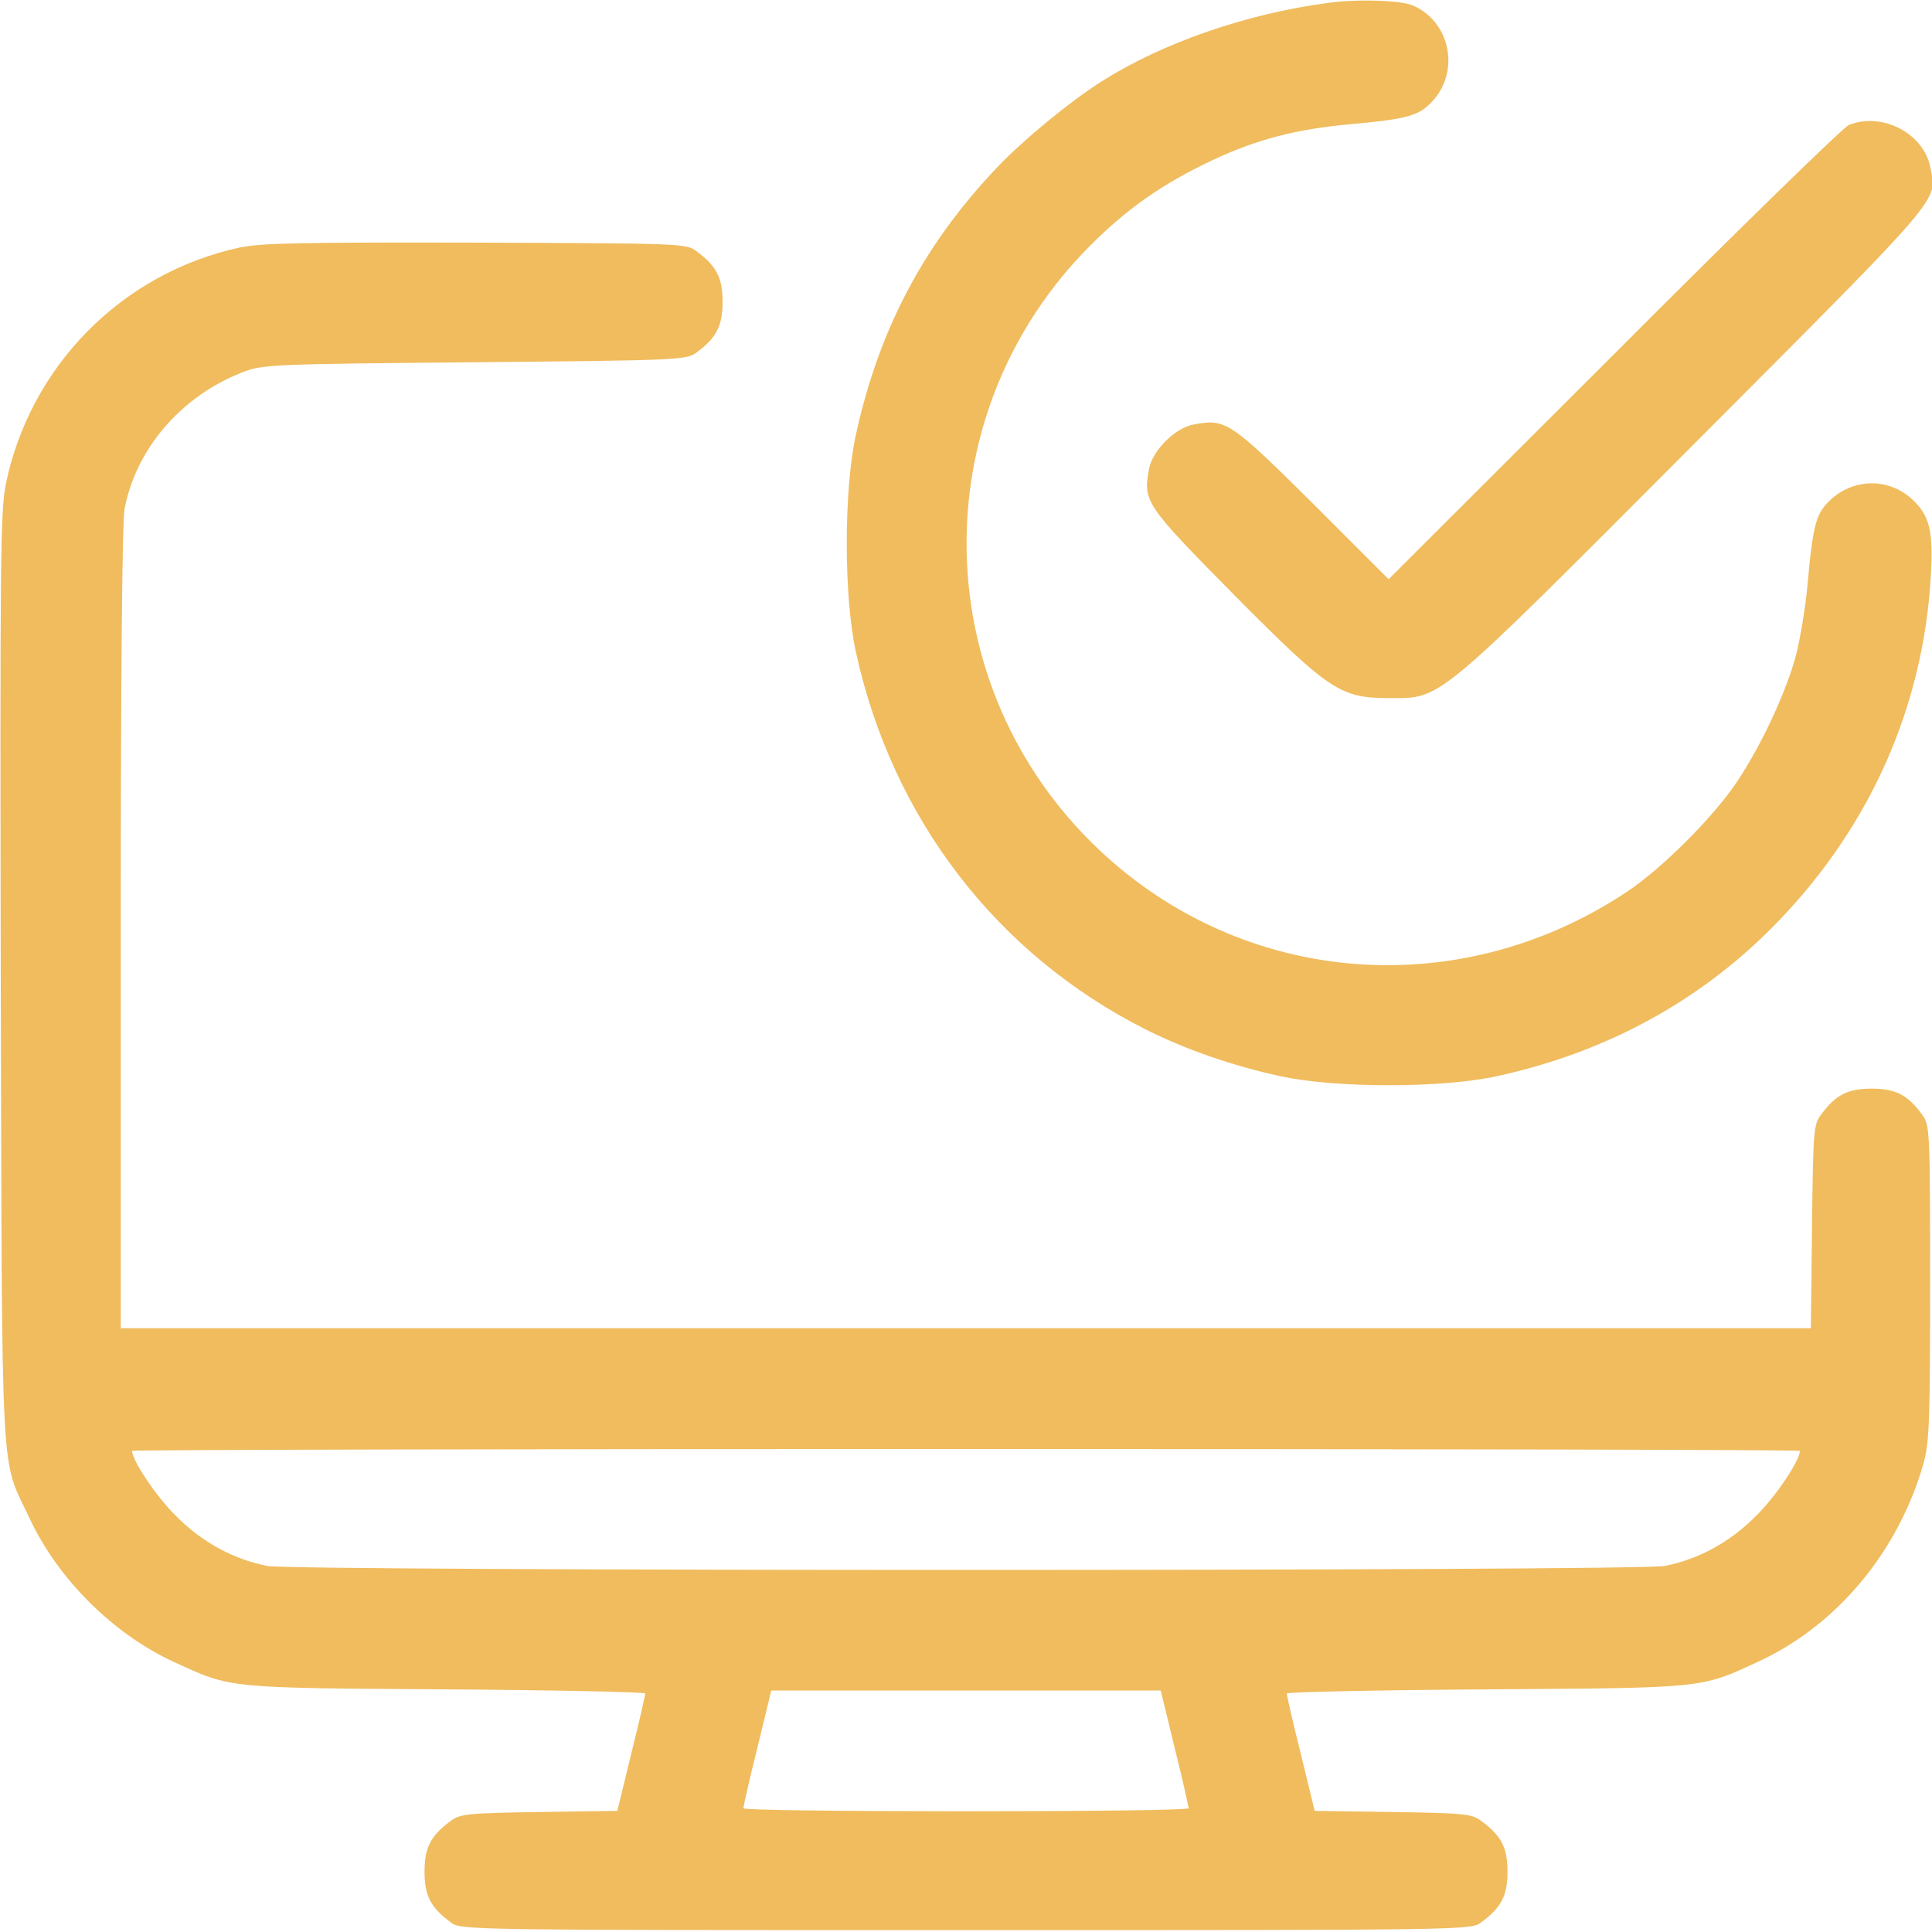
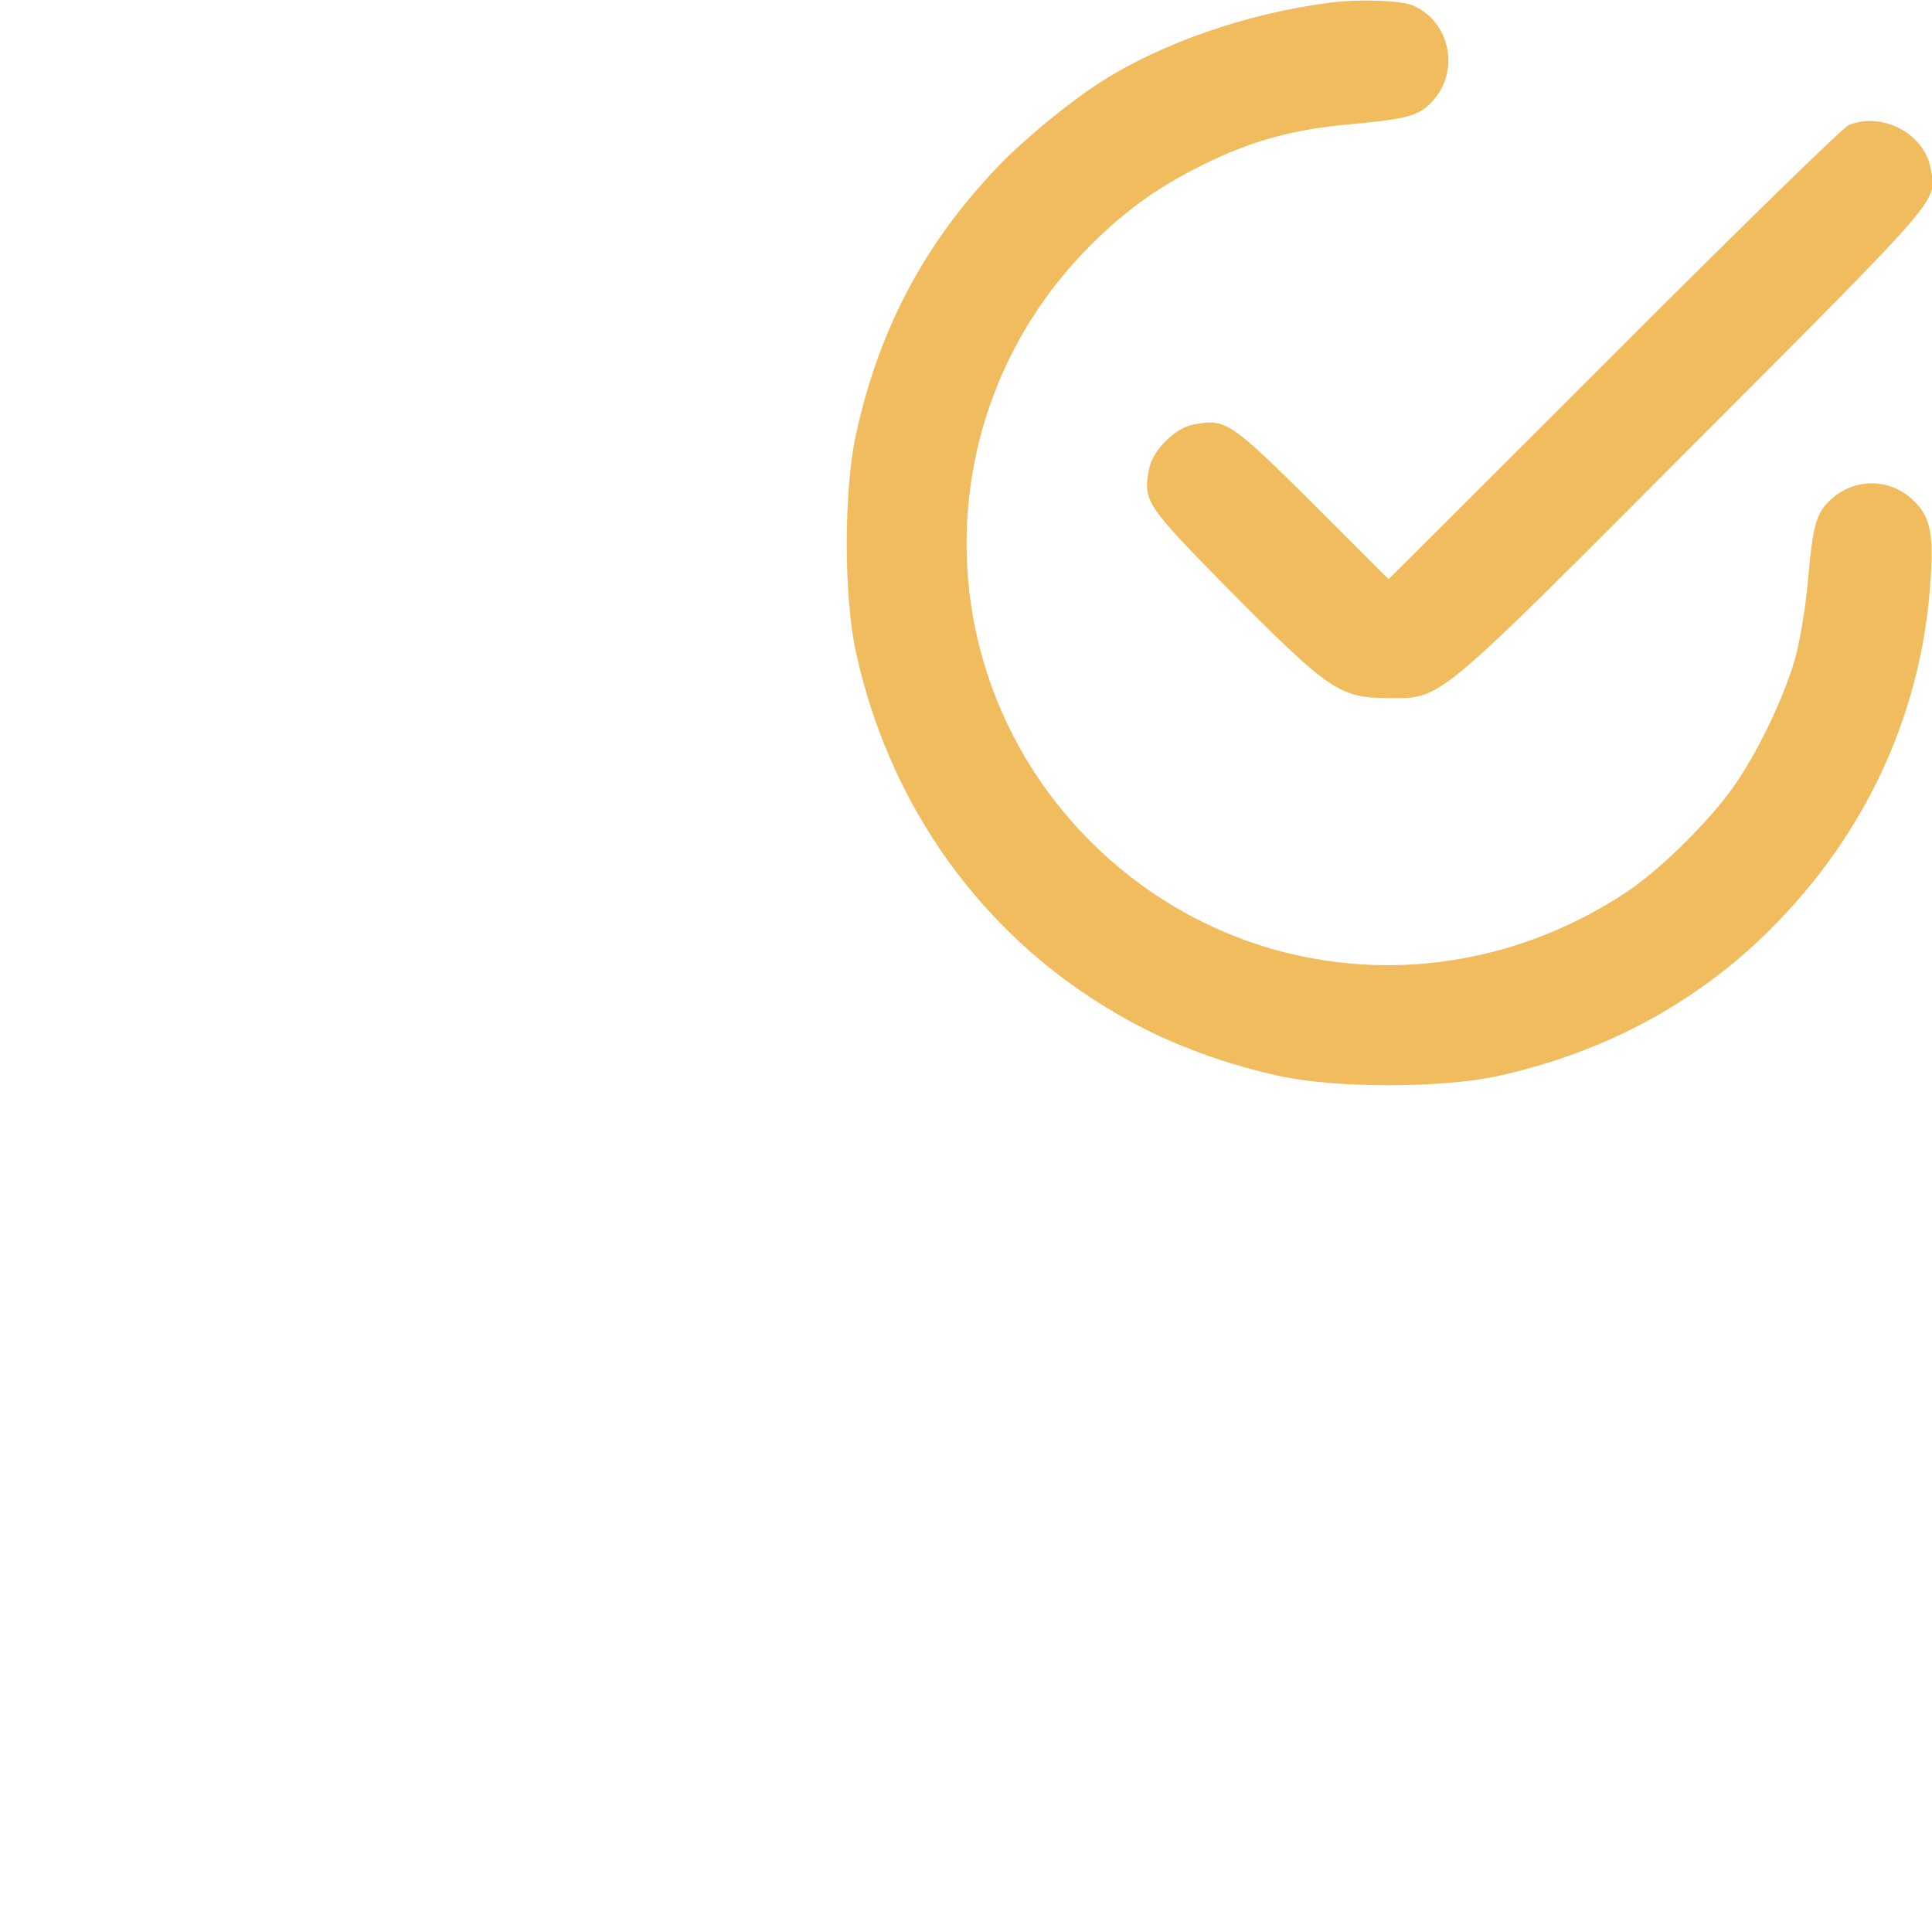
<svg xmlns="http://www.w3.org/2000/svg" version="1.0" width="512pt" height="512pt" viewBox="0 0 512 512" preserveAspectRatio="xMidYMid meet">
  <g transform="translate(0,512) scale(0.1,-0.1)" fill="#F0BC5E" stroke="none">
    <path d="M3525 5113 c-219 -28 -447 -107 -609 -211 -83 -53 -203 -152 -271 -223 -196 -205 -316 -432 -377 -712 -32 -147 -32 -427 0 -574 96 -441 373 -802 768 -1001 105 -53 232 -97 357 -124 147 -32 427 -32 574 0 294 64 548 204 748 413 244 254 383 571 402 915 7 119 -4 160 -52 203 -61 54 -149 53 -210 0 -42 -37 -50 -66 -64 -219 -5 -63 -20 -151 -31 -195 -26 -98 -92 -240 -157 -337 -62 -93 -198 -229 -291 -291 -455 -303 -1040 -248 -1422 133 -438 438 -438 1142 0 1580 98 98 191 163 322 225 119 56 224 83 368 96 153 14 182 22 219 64 71 81 42 210 -56 251 -30 13 -144 17 -218 7z" />
    <path d="M4900 4789 c-14 -5 -294 -278 -622 -607 l-598 -597 -202 202 c-219 217 -230 224 -315 208 -49 -9 -109 -69 -118 -118 -16 -86 -10 -95 223 -331 254 -256 284 -276 412 -276 142 0 116 -22 812 676 667 669 641 639 624 729 -17 91 -127 149 -216 114z" />
-     <path d="M635 4464 c-313 -68 -556 -315 -620 -629 -14 -71 -15 -211 -13 -1310 4 -1376 -2 -1261 77 -1430 75 -160 221 -305 381 -379 155 -71 138 -69 723 -73 290 -2 527 -7 527 -11 0 -4 -16 -75 -37 -159 l-37 -152 -207 -3 c-191 -3 -210 -5 -235 -24 -53 -39 -69 -71 -69 -134 0 -63 16 -95 69 -134 27 -21 30 -21 1366 -21 1336 0 1339 0 1366 21 53 39 69 71 69 134 0 63 -16 95 -69 134 -25 19 -44 21 -235 24 l-207 3 -37 152 c-21 84 -37 155 -37 159 0 4 237 9 528 11 587 4 568 2 727 76 206 97 366 291 432 521 16 58 18 107 18 482 0 405 -1 417 -21 444 -39 53 -71 69 -134 69 -63 0 -95 -16 -134 -69 -20 -26 -21 -43 -24 -297 l-3 -269 -2239 0 -2240 0 0 1059 c0 678 4 1078 10 1112 30 158 148 297 309 361 55 22 64 23 618 28 547 5 562 6 589 26 53 39 69 71 69 134 0 63 -16 95 -69 134 -27 21 -39 21 -584 23 -464 1 -569 -1 -627 -13z m4135 -3189 c0 -25 -64 -121 -116 -172 -69 -70 -154 -116 -243 -133 -74 -14 -3628 -14 -3702 0 -89 17 -174 63 -243 133 -52 51 -116 147 -116 172 0 3 995 5 2210 5 1216 0 2210 -2 2210 -5z m-1657 -787 c21 -84 37 -156 37 -160 0 -5 -265 -8 -590 -8 -324 0 -590 3 -590 8 0 4 16 76 37 160 l37 152 516 0 516 0 37 -152z" />
  </g>
</svg>